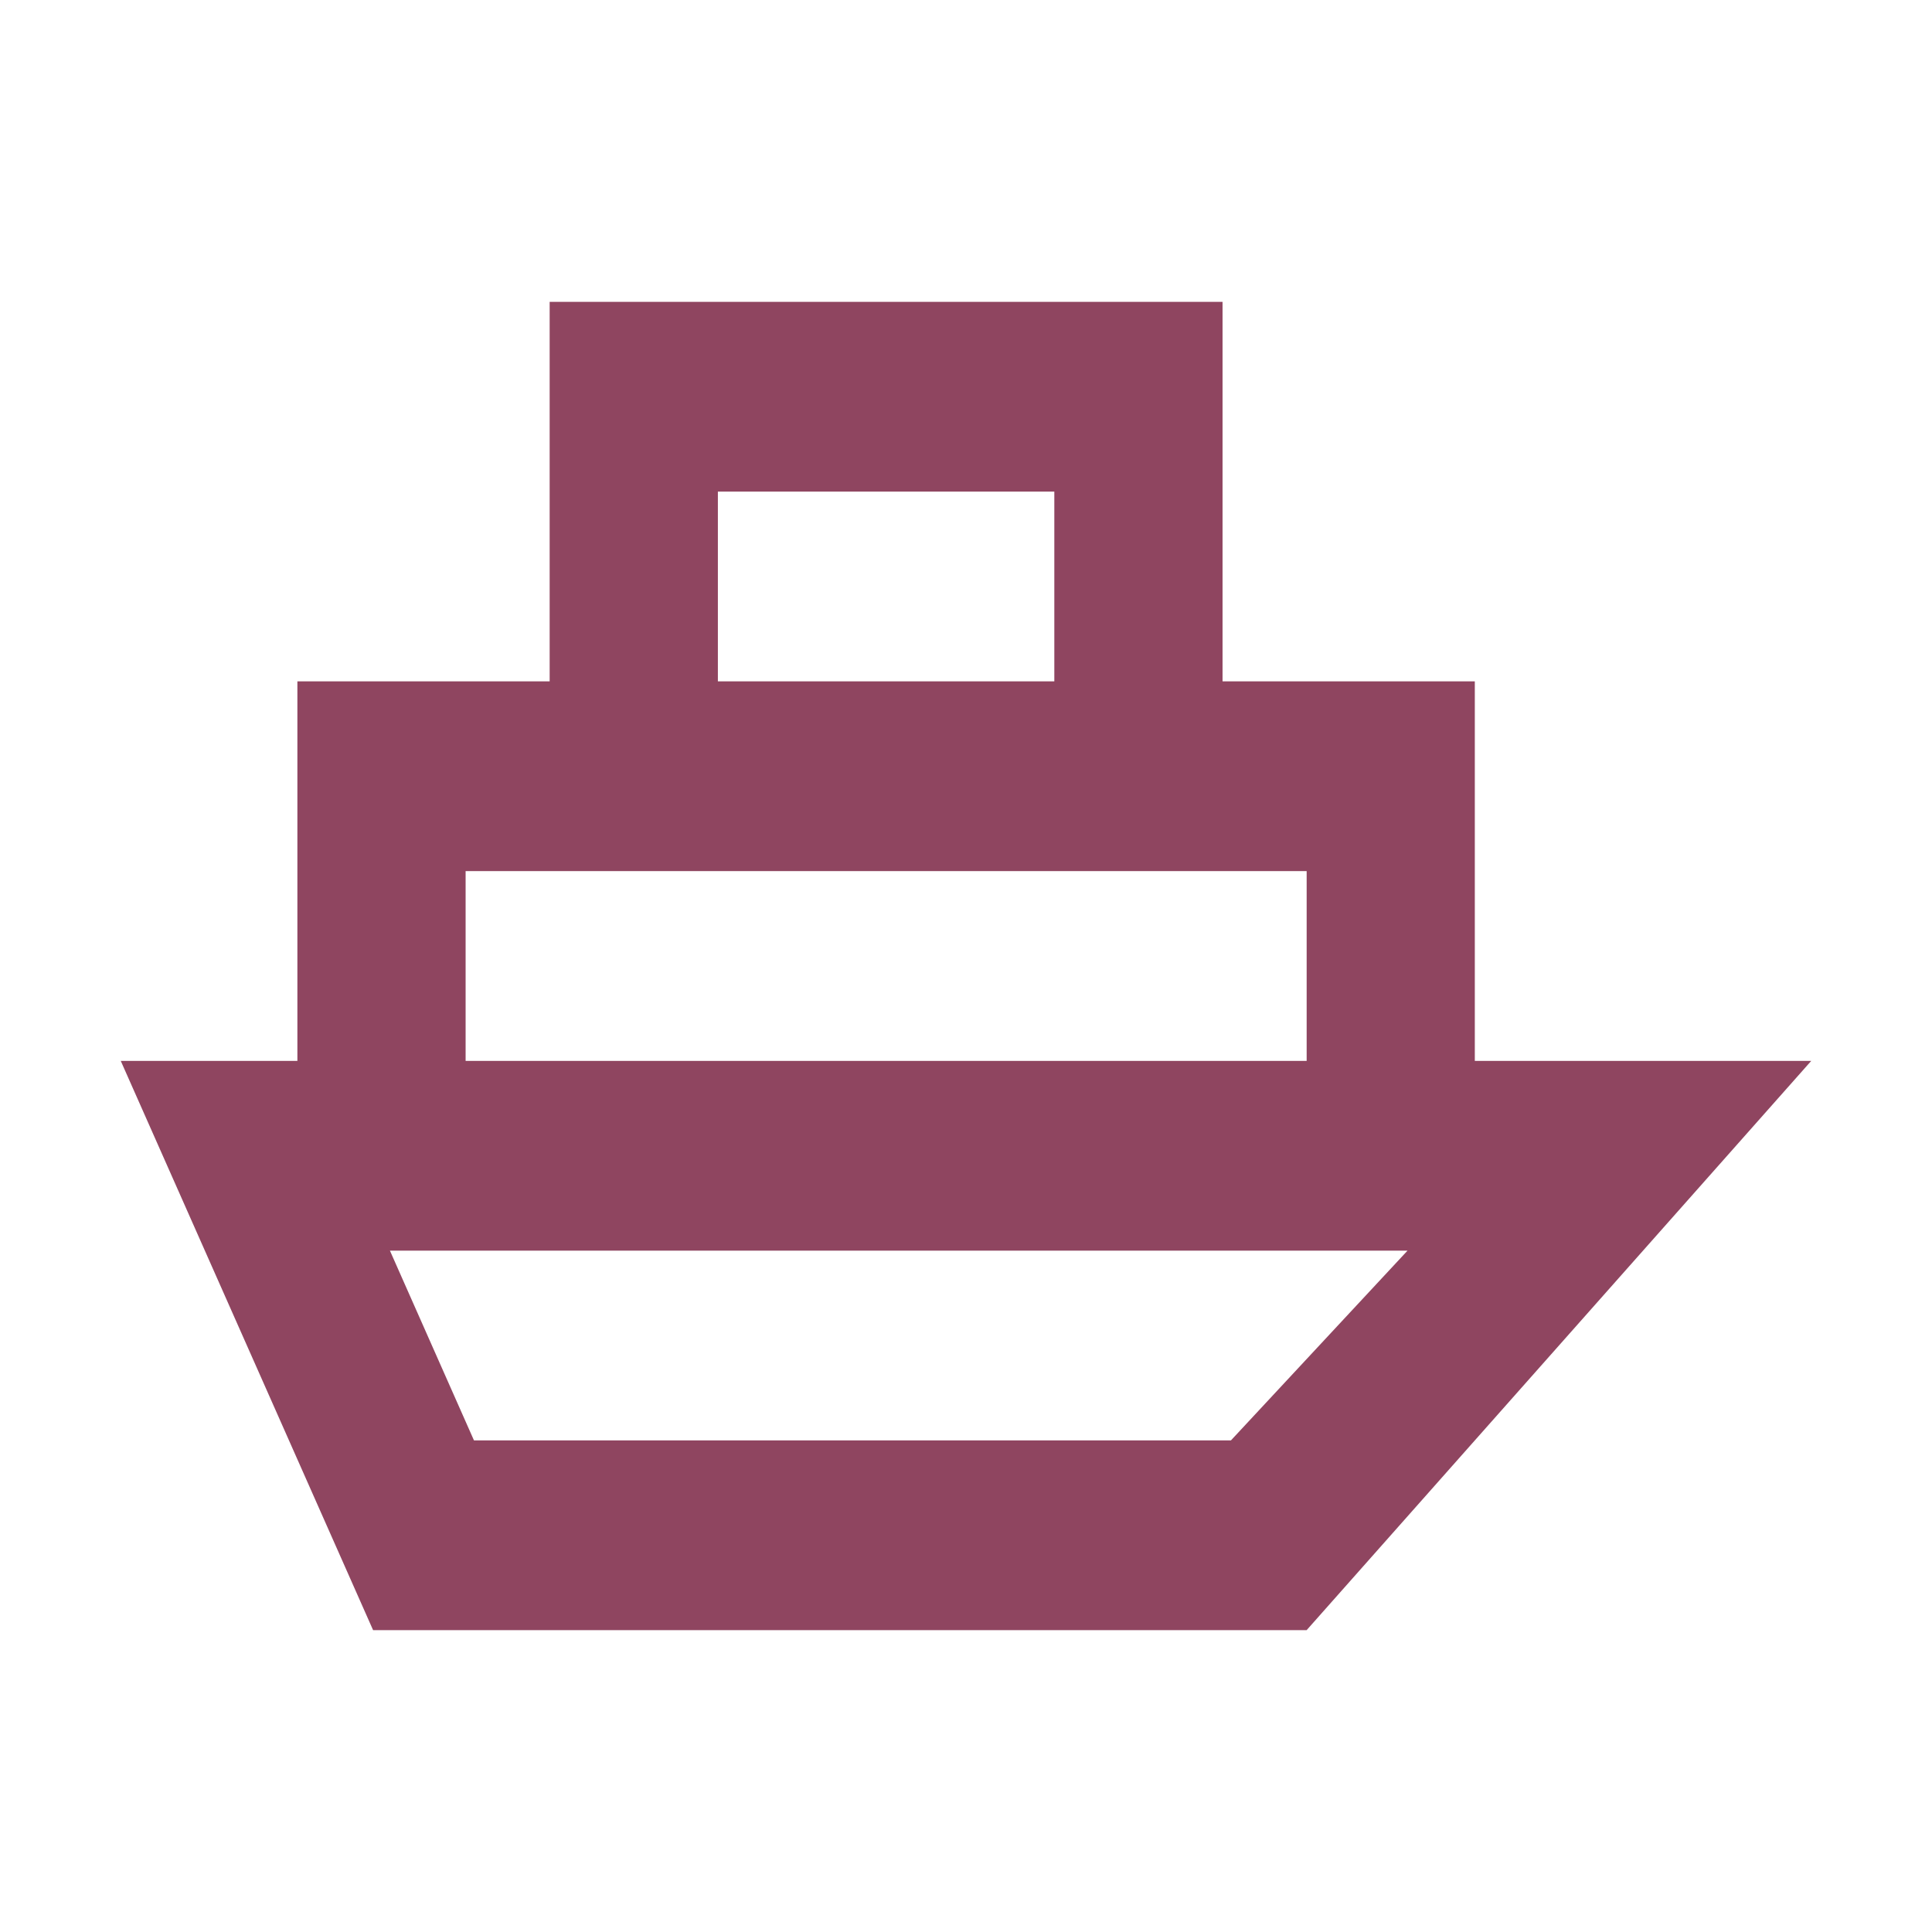
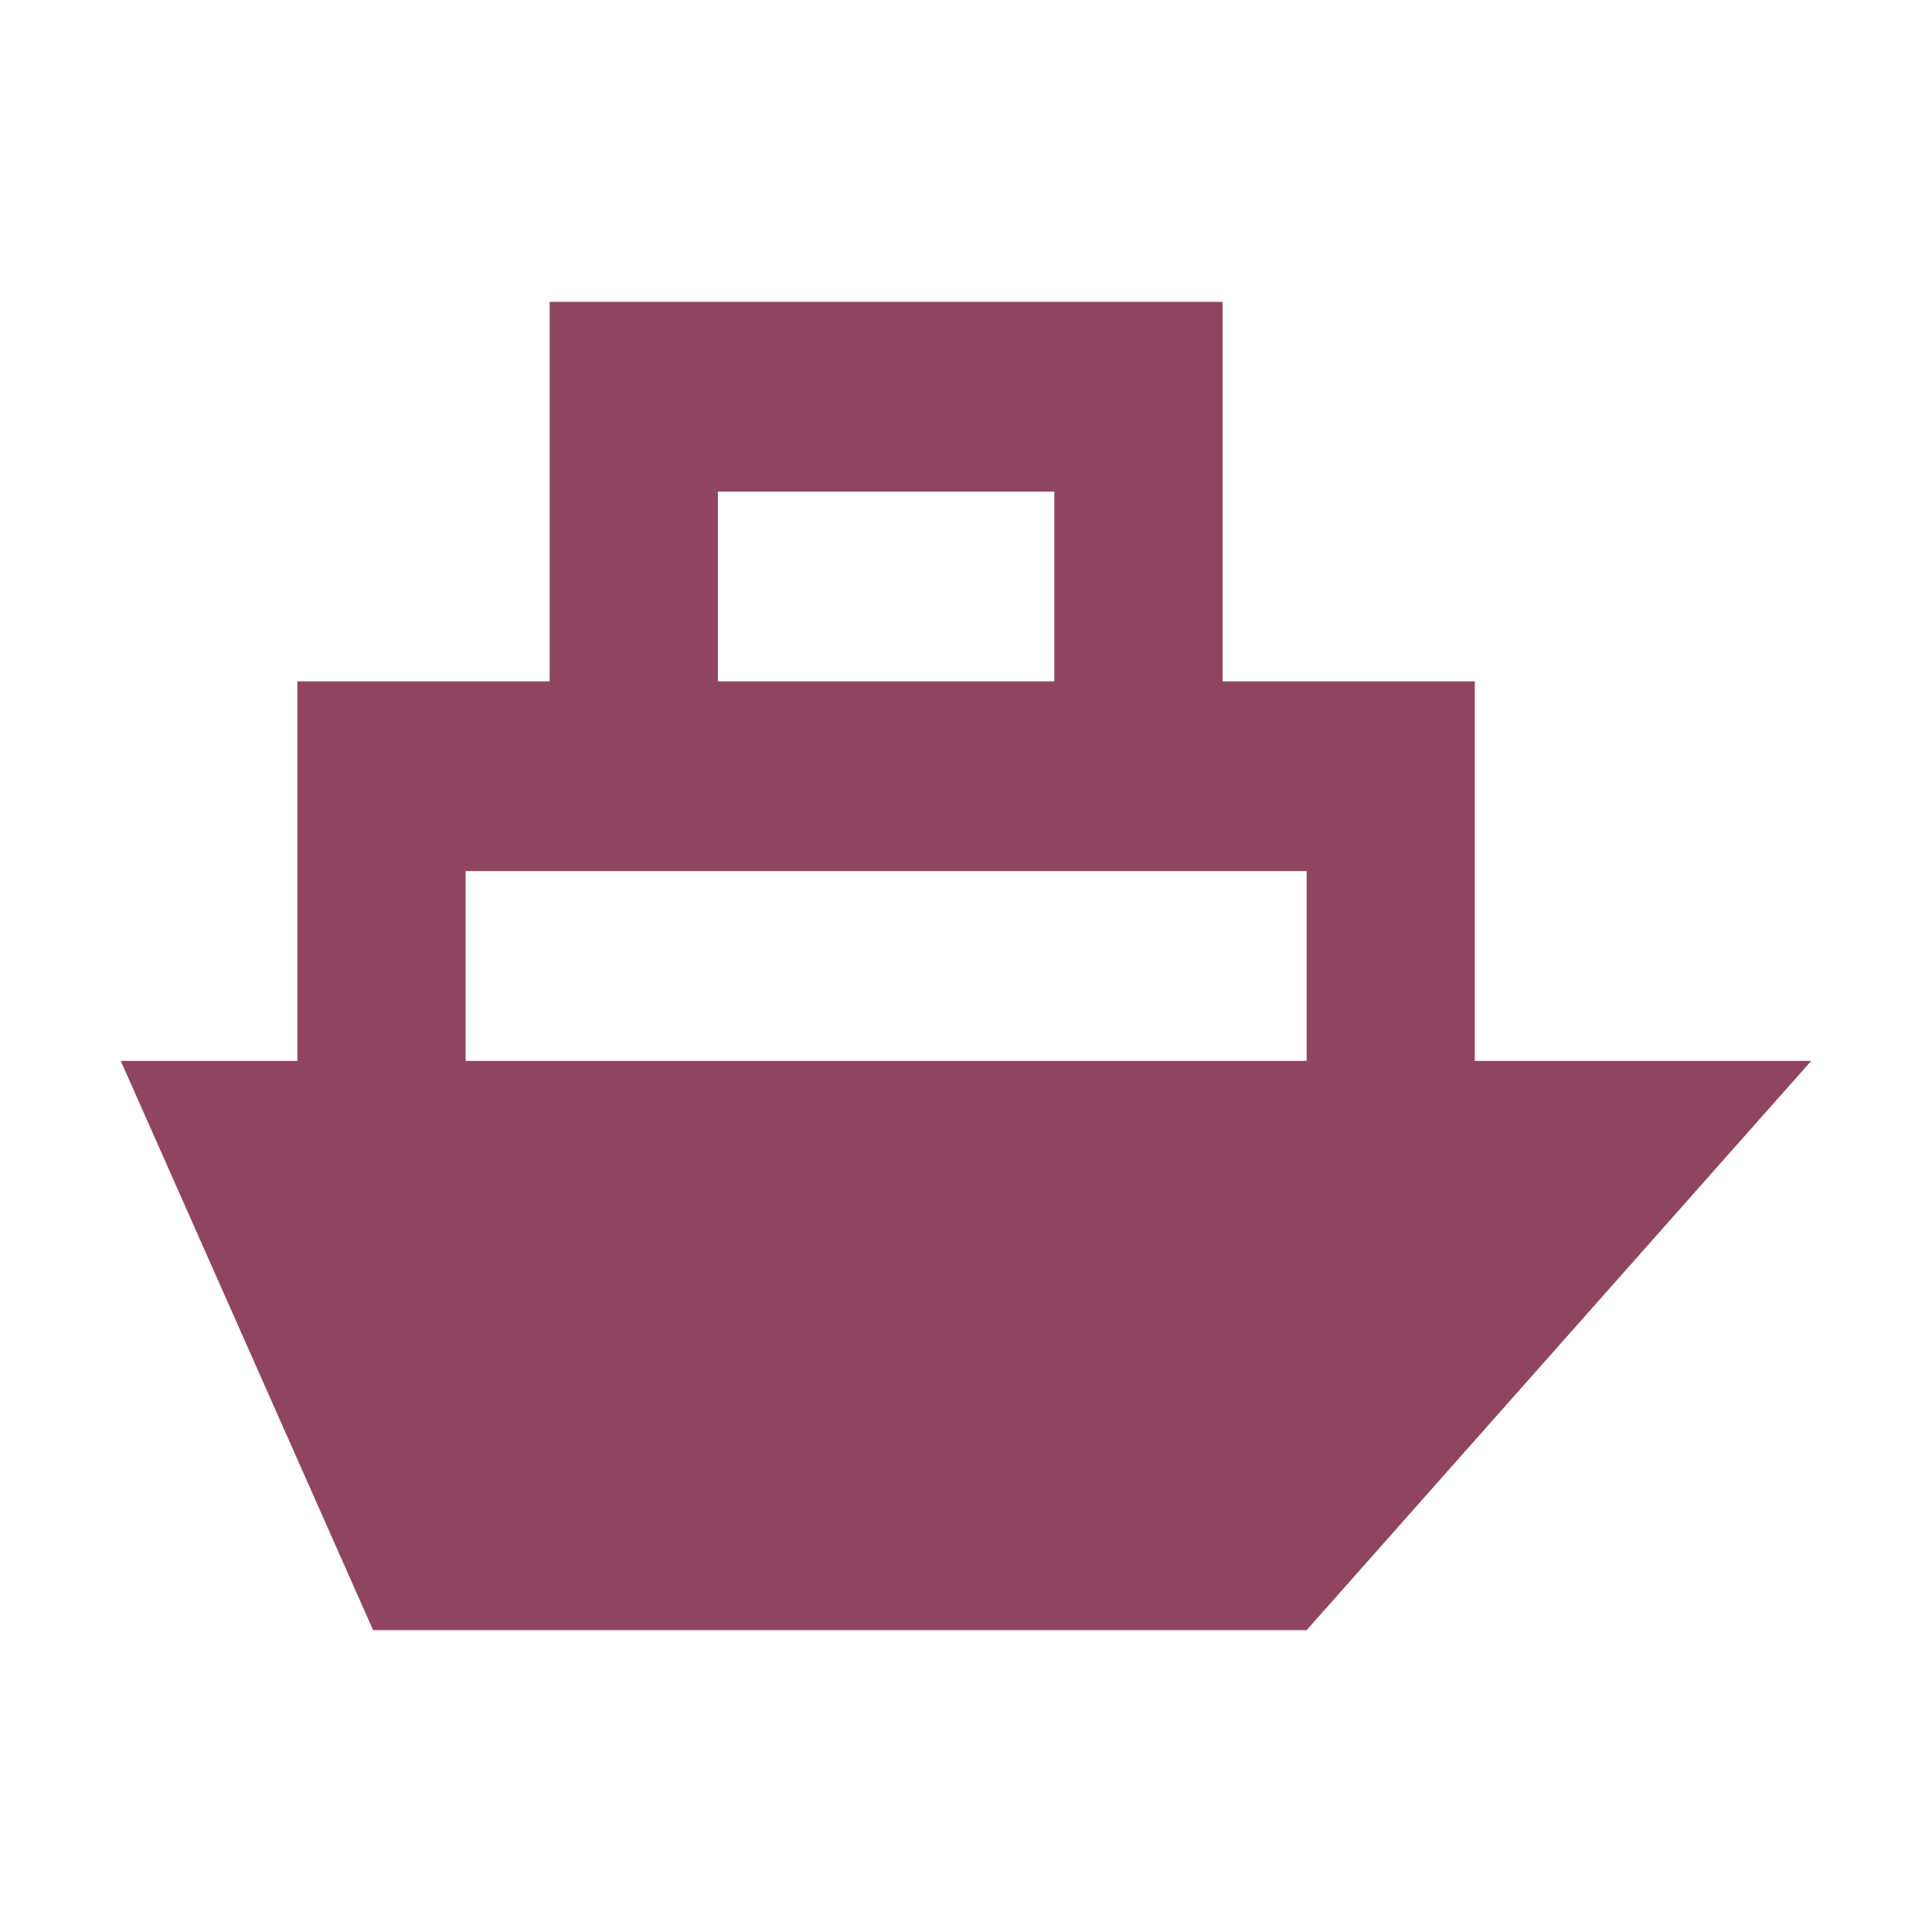
<svg xmlns="http://www.w3.org/2000/svg" width="28" height="28" viewBox="0 0 28 28" fill="none">
-   <path d="M21.374 15.375V9.875H17.718V4.375H7.966V9.875H4.31V15.375H1.75L5.407 23.625H18.937L26.25 15.375H21.374ZM10.404 7.125H15.28V9.875H10.404V7.125ZM6.748 12.625H18.937V15.375H6.748V12.625ZM17.84 20.875H6.869L5.651 18.125H20.399L17.84 20.875Z" fill="#8F4560" />
+   <path d="M21.374 15.375V9.875H17.718V4.375H7.966V9.875H4.31V15.375H1.75L5.407 23.625H18.937L26.25 15.375H21.374ZM10.404 7.125H15.28V9.875H10.404V7.125ZM6.748 12.625H18.937V15.375H6.748V12.625ZM17.84 20.875H6.869H20.399L17.84 20.875Z" fill="#8F4560" />
</svg>